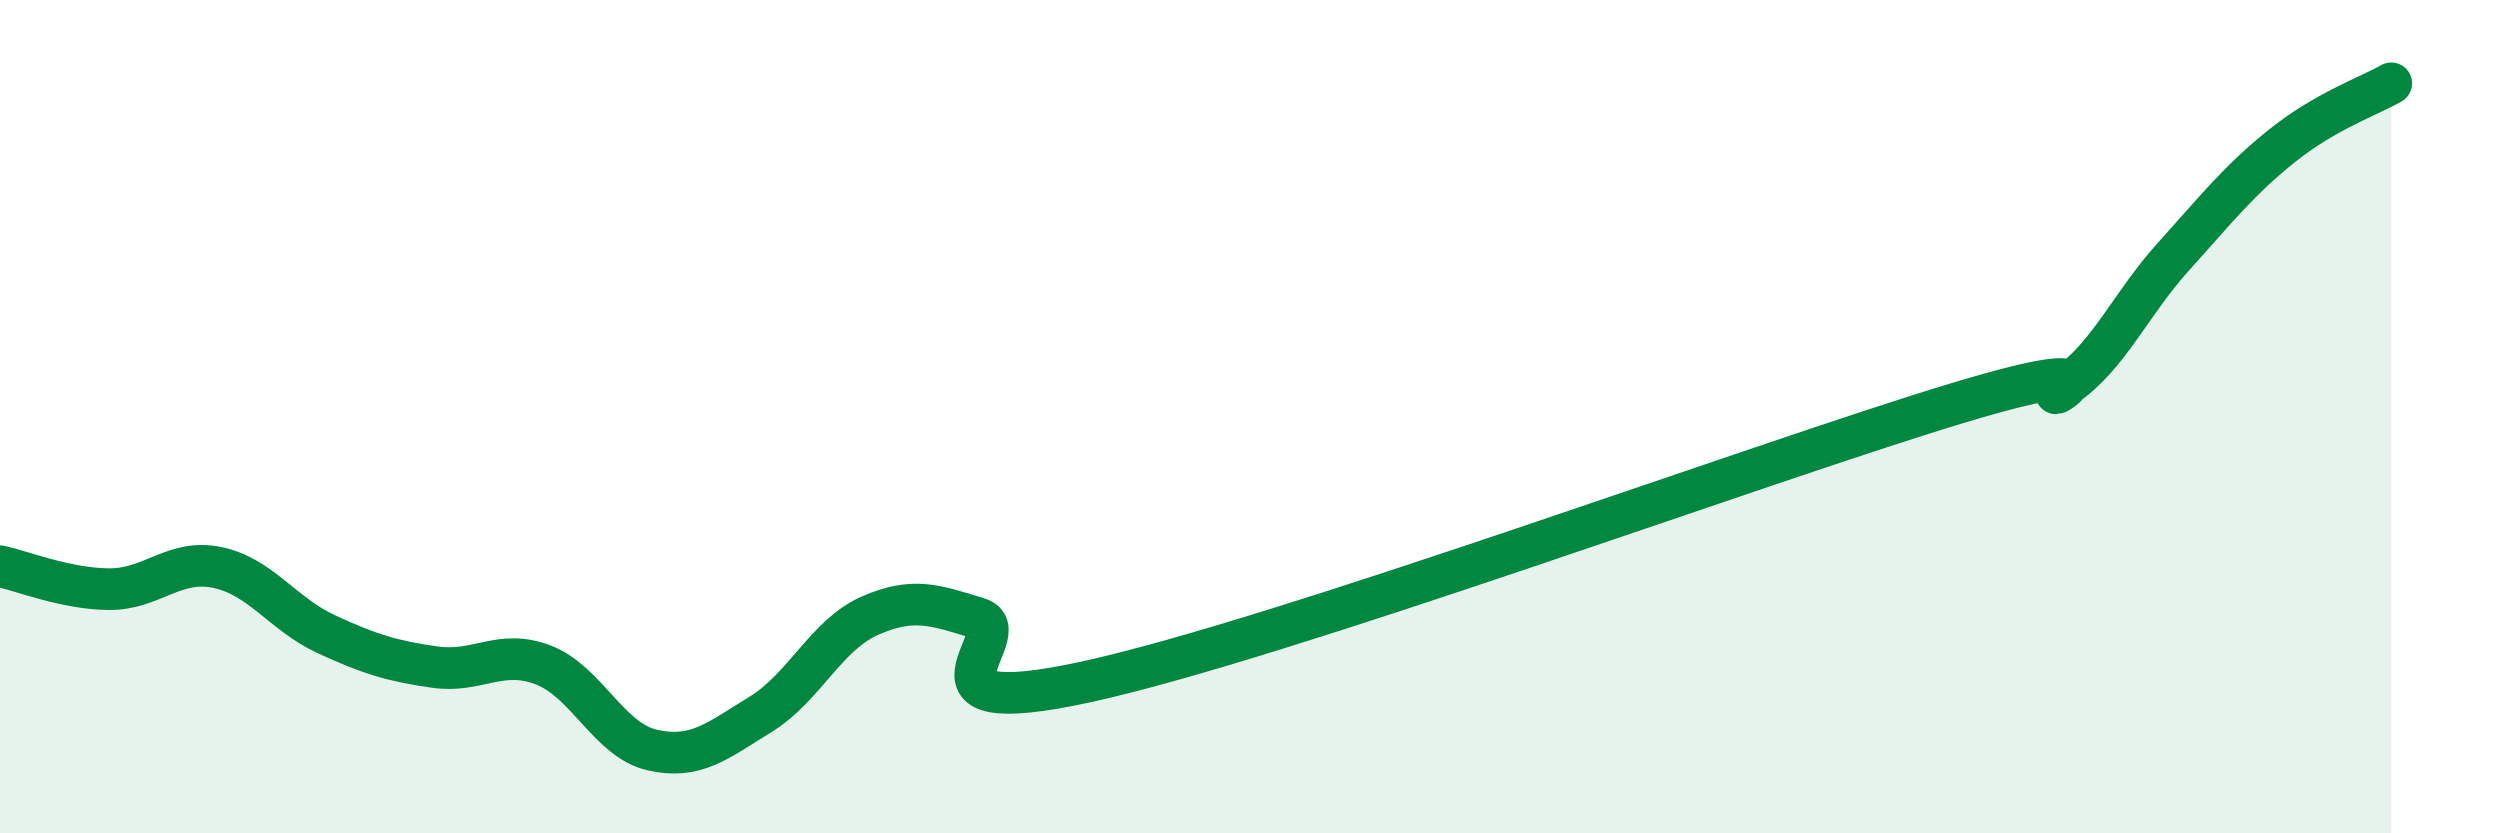
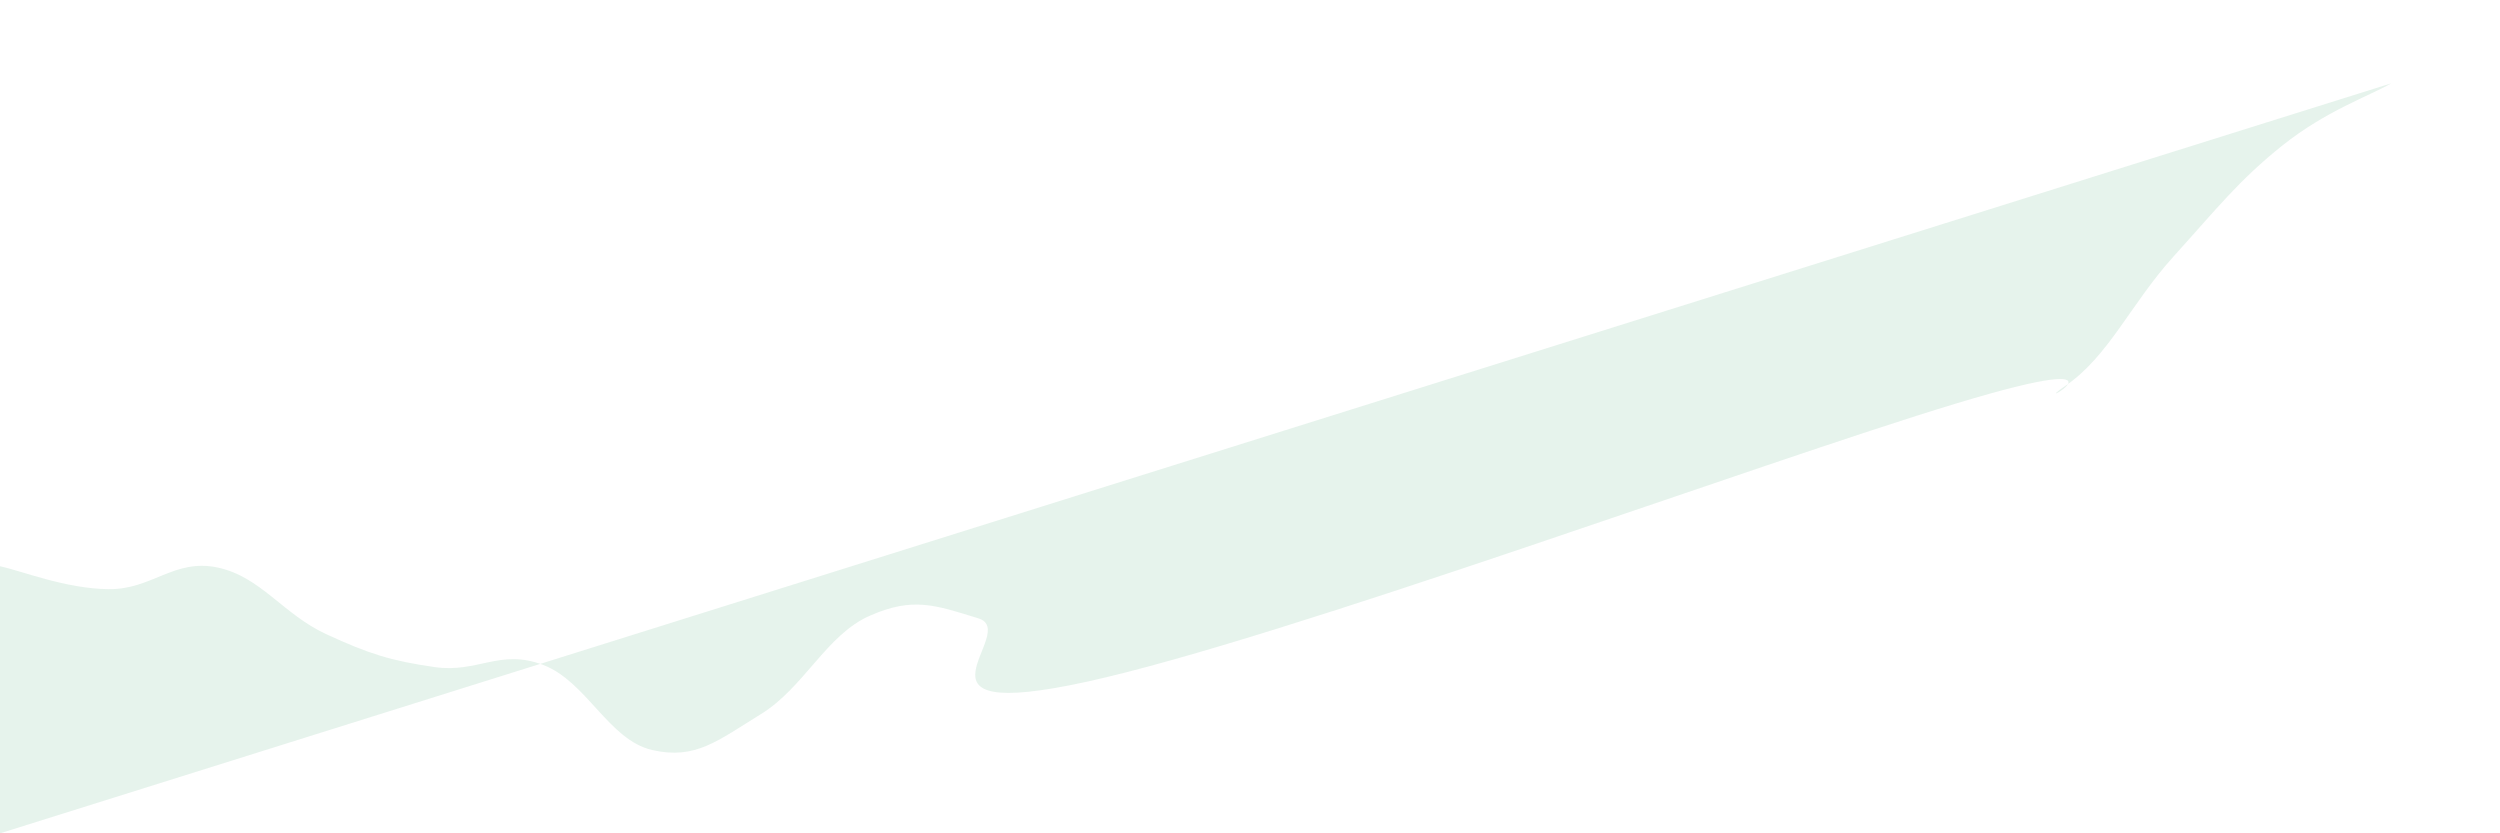
<svg xmlns="http://www.w3.org/2000/svg" width="60" height="20" viewBox="0 0 60 20">
-   <path d="M 0,13.59 C 0.52,13.7 1.57,14.13 2.61,14.14 C 3.65,14.15 4.18,13.4 5.22,13.62 C 6.26,13.84 6.79,14.74 7.83,15.22 C 8.87,15.7 9.39,15.86 10.43,16.01 C 11.47,16.16 12,15.56 13.04,15.96 C 14.08,16.36 14.61,17.76 15.65,18 C 16.69,18.24 17.22,17.78 18.26,17.14 C 19.3,16.5 19.83,15.24 20.87,14.78 C 21.91,14.32 22.44,14.52 23.48,14.84 C 24.52,15.16 21.39,17.39 26.09,16.36 C 30.79,15.33 42.26,11.1 46.96,9.68 C 51.66,8.26 48.53,9.97 49.57,9.26 C 50.61,8.55 51.13,7.3 52.17,6.15 C 53.21,5 53.74,4.32 54.78,3.49 C 55.82,2.66 56.87,2.3 57.39,2L57.39 20L0 20Z" fill="#008740" opacity="0.1" stroke-linecap="round" stroke-linejoin="round" />
-   <path d="M 0,13.59 C 0.52,13.7 1.57,14.13 2.61,14.14 C 3.65,14.15 4.18,13.4 5.22,13.62 C 6.26,13.84 6.79,14.74 7.83,15.22 C 8.87,15.7 9.39,15.86 10.43,16.01 C 11.47,16.16 12,15.56 13.04,15.96 C 14.08,16.36 14.61,17.76 15.65,18 C 16.69,18.24 17.22,17.78 18.26,17.14 C 19.3,16.5 19.83,15.24 20.87,14.78 C 21.91,14.32 22.44,14.52 23.48,14.84 C 24.52,15.16 21.39,17.39 26.09,16.36 C 30.79,15.33 42.26,11.1 46.96,9.68 C 51.66,8.26 48.53,9.97 49.57,9.26 C 50.61,8.55 51.13,7.3 52.17,6.15 C 53.21,5 53.74,4.32 54.78,3.49 C 55.82,2.66 56.87,2.3 57.39,2" stroke="#008740" stroke-width="1" fill="none" stroke-linecap="round" stroke-linejoin="round" />
+   <path d="M 0,13.59 C 0.52,13.7 1.57,14.13 2.61,14.14 C 3.65,14.15 4.18,13.4 5.22,13.62 C 6.26,13.84 6.79,14.74 7.83,15.22 C 8.87,15.7 9.39,15.86 10.43,16.01 C 11.47,16.16 12,15.56 13.04,15.96 C 14.08,16.36 14.61,17.76 15.65,18 C 16.69,18.24 17.22,17.78 18.26,17.14 C 19.3,16.5 19.83,15.24 20.87,14.78 C 21.91,14.32 22.44,14.52 23.48,14.84 C 24.52,15.16 21.39,17.39 26.09,16.36 C 30.79,15.33 42.26,11.1 46.96,9.68 C 51.66,8.26 48.53,9.97 49.57,9.26 C 50.61,8.55 51.13,7.3 52.17,6.15 C 53.21,5 53.74,4.32 54.78,3.49 C 55.82,2.66 56.87,2.3 57.39,2L0 20Z" fill="#008740" opacity="0.1" stroke-linecap="round" stroke-linejoin="round" />
</svg>